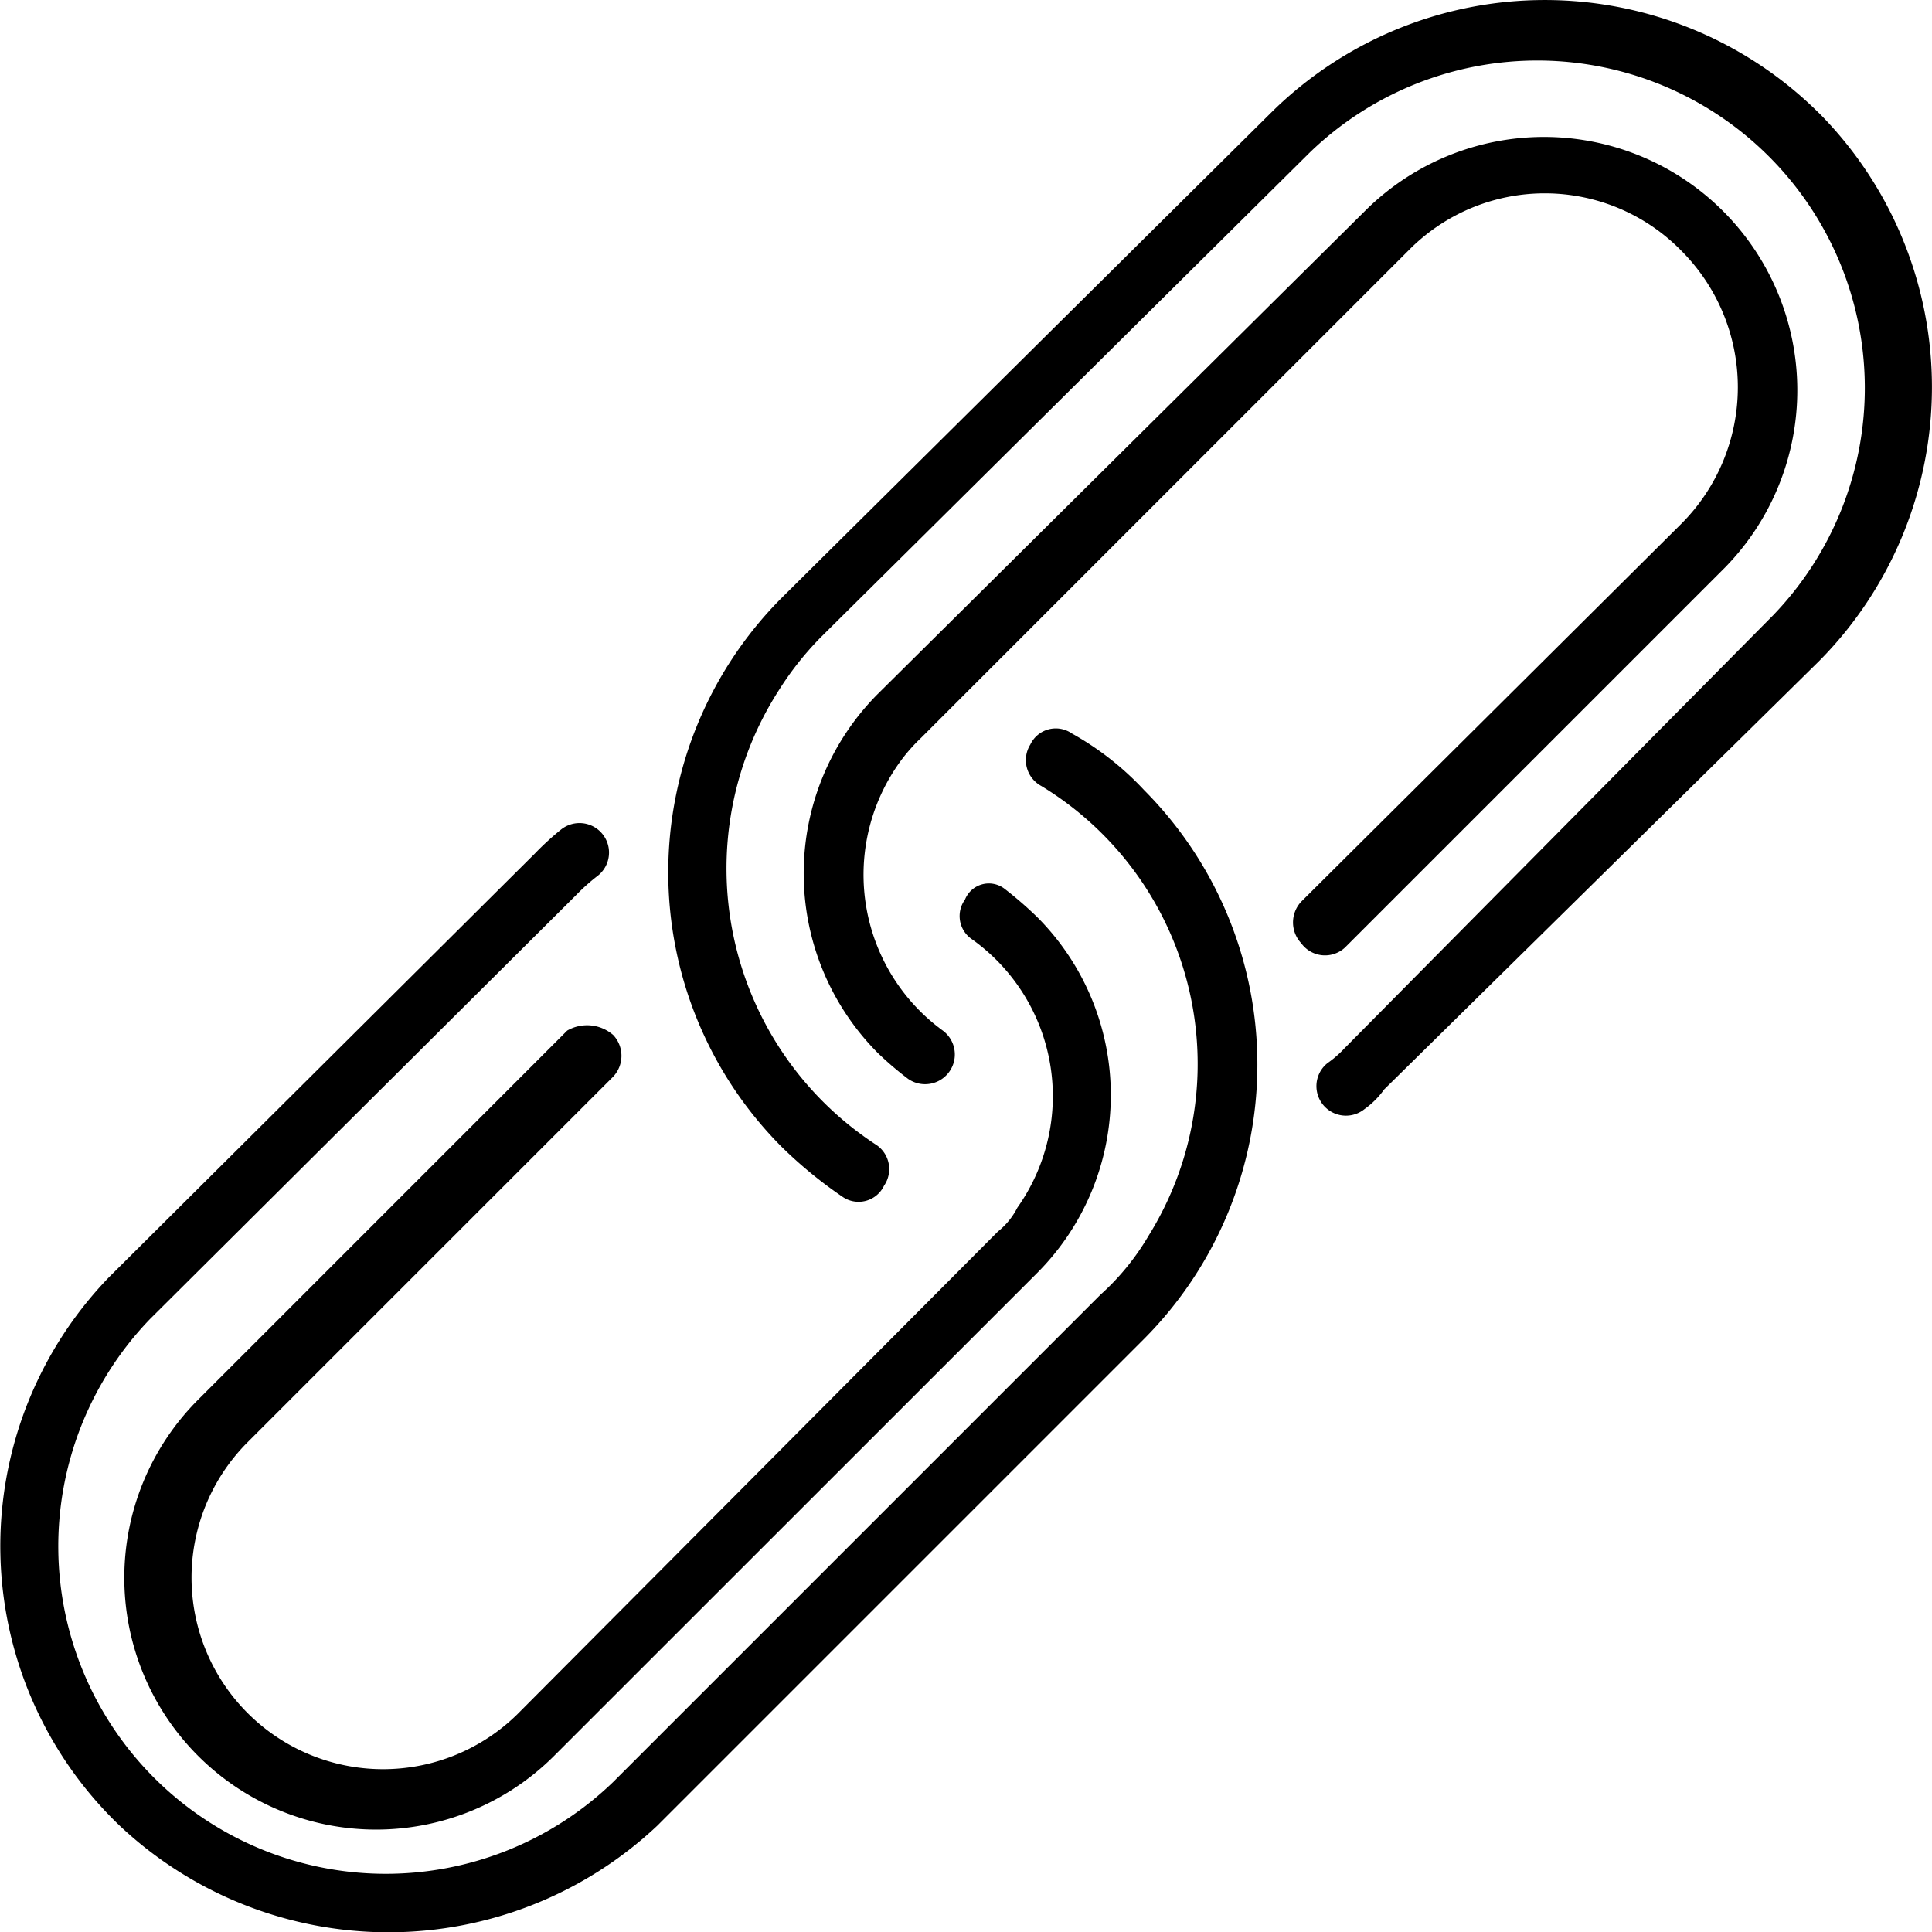
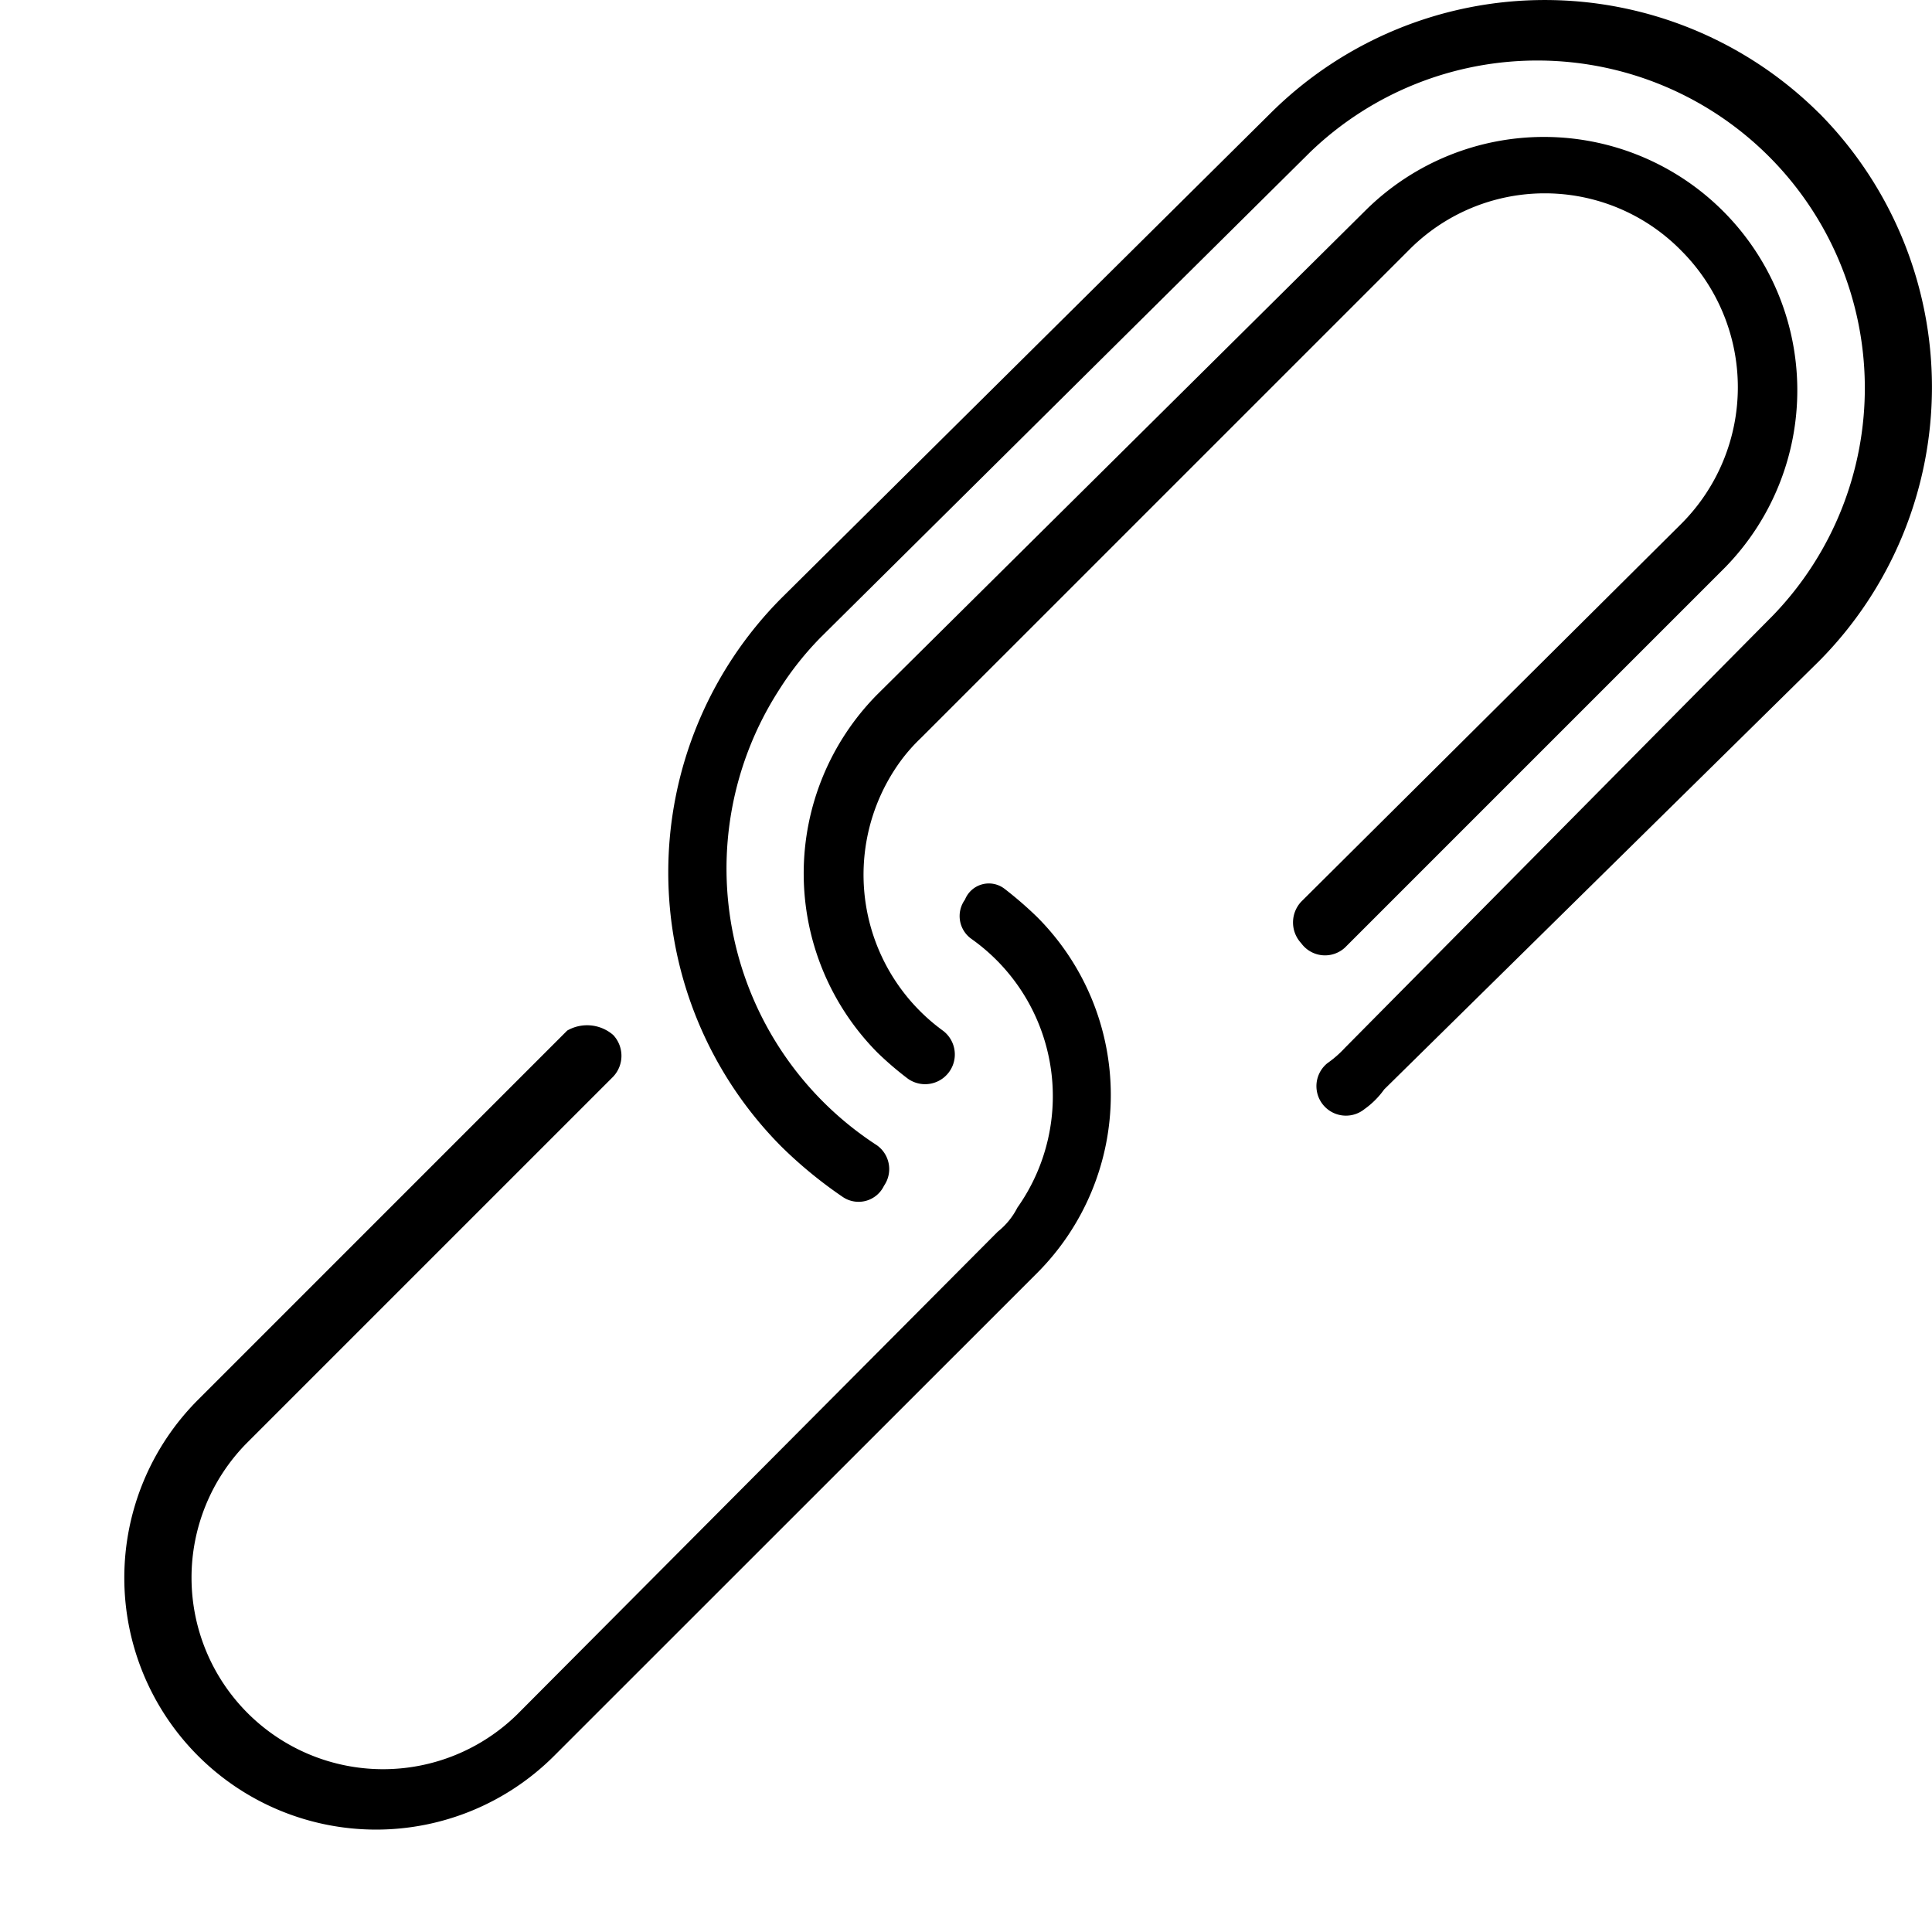
<svg xmlns="http://www.w3.org/2000/svg" width="52.57" height="52.576" viewBox="0 0 52.57 52.576">
  <g id="Group_12" data-name="Group 12" transform="translate(-303.381 -685.13)">
-     <path id="Path_13" data-name="Path 13" d="M332.547,705.088a.766.766,0,0,0-1.13.3.8.8,0,0,0,.3,1.13,8.849,8.849,0,0,1,2.912,12.245,6.74,6.74,0,0,1-1.308,1.6L320.064,733.62a8.911,8.911,0,0,1-12.6-12.6l11.591-11.532a5.406,5.406,0,0,1,.6-.535.8.8,0,1,0-1.011-1.248,7.681,7.681,0,0,0-.713.654l-11.591,11.531a10.532,10.532,0,0,0,.3,14.92,10.672,10.672,0,0,0,14.623,0l13.255-13.255a10.583,10.583,0,0,0,0-14.92A8.024,8.024,0,0,0,332.547,705.088Z" fill-rule="evenodd" />
    <path id="Path_14" data-name="Path 14" d="M318.815,713.172,308.77,723.218a6.851,6.851,0,0,0,9.689,9.689L331.6,719.77a6.852,6.852,0,0,0,0-9.689,10.377,10.377,0,0,0-.892-.772.7.7,0,0,0-1.07.3.761.761,0,0,0,.178,1.07,5.245,5.245,0,0,1,1.248,7.311,1.982,1.982,0,0,1-.534.654l-13.078,13.137a5.212,5.212,0,0,1-7.37-7.371l9.986-9.986a.828.828,0,0,0,0-1.13A1.084,1.084,0,0,0,318.815,713.172Z" fill-rule="evenodd" />
    <path id="Path_15" data-name="Path 15" d="M352.876,688.207a10.583,10.583,0,0,0-14.92,0l-13.315,13.2a10.583,10.583,0,0,0,0,14.92,11.973,11.973,0,0,0,1.664,1.367.766.766,0,0,0,1.13-.3.794.794,0,0,0-.238-1.13,8.975,8.975,0,0,1-2.616-12.364,8.529,8.529,0,0,1,1.13-1.426l13.315-13.2a8.911,8.911,0,0,1,12.6,12.6l-11.651,11.77a2.959,2.959,0,0,1-.476.416.8.8,0,0,0,1.011,1.248,2.283,2.283,0,0,0,.535-.535l11.829-11.65a10.585,10.585,0,0,0,0-14.92" fill-rule="evenodd" />
    <path id="Path_16" data-name="Path 16" d="M339.977,710.914l10.343-10.343a6.894,6.894,0,0,0-9.749-9.749l-13.315,13.2a6.925,6.925,0,0,0,0,9.749,8.927,8.927,0,0,0,.832.713.809.809,0,0,0,.952-1.308,5.248,5.248,0,0,1-1.13-7.37,4.79,4.79,0,0,1,.535-.6L341.7,691.952a5.2,5.2,0,0,1,7.43,0,5.256,5.256,0,0,1,0,7.43l-10.343,10.283a.828.828,0,0,0,0,1.13A.8.8,0,0,0,339.977,710.914Z" fill-rule="evenodd" />
  </g>
</svg>